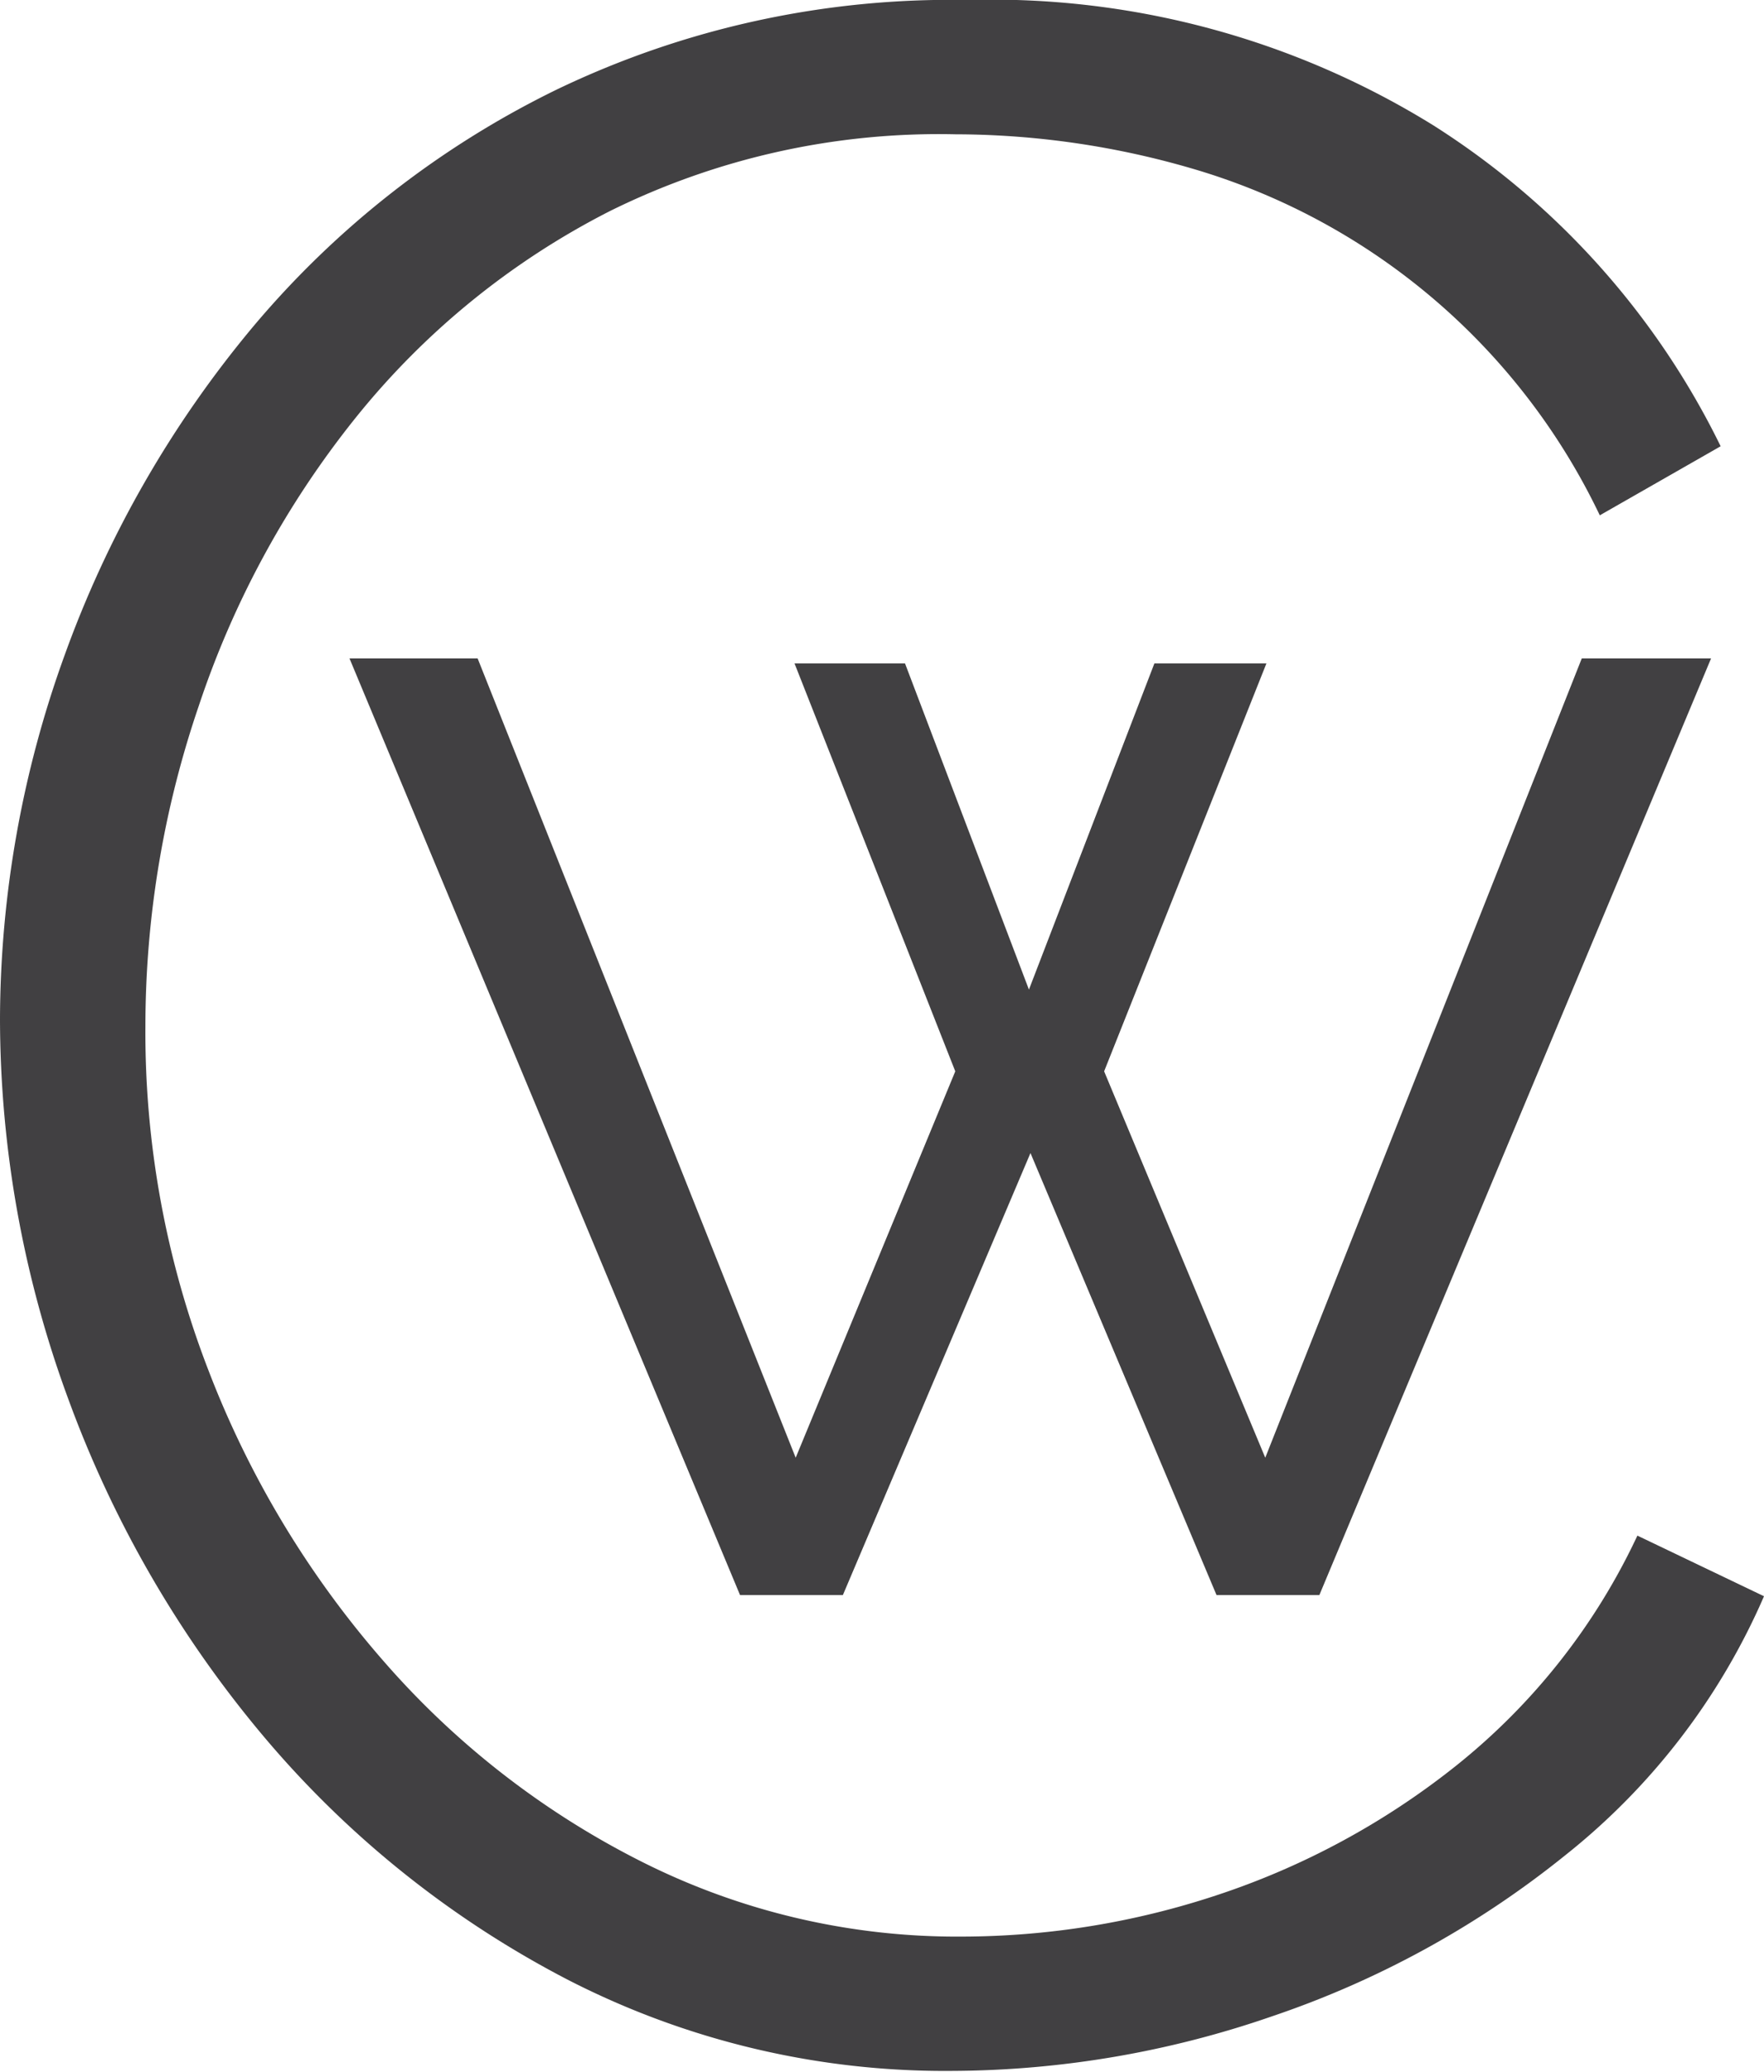
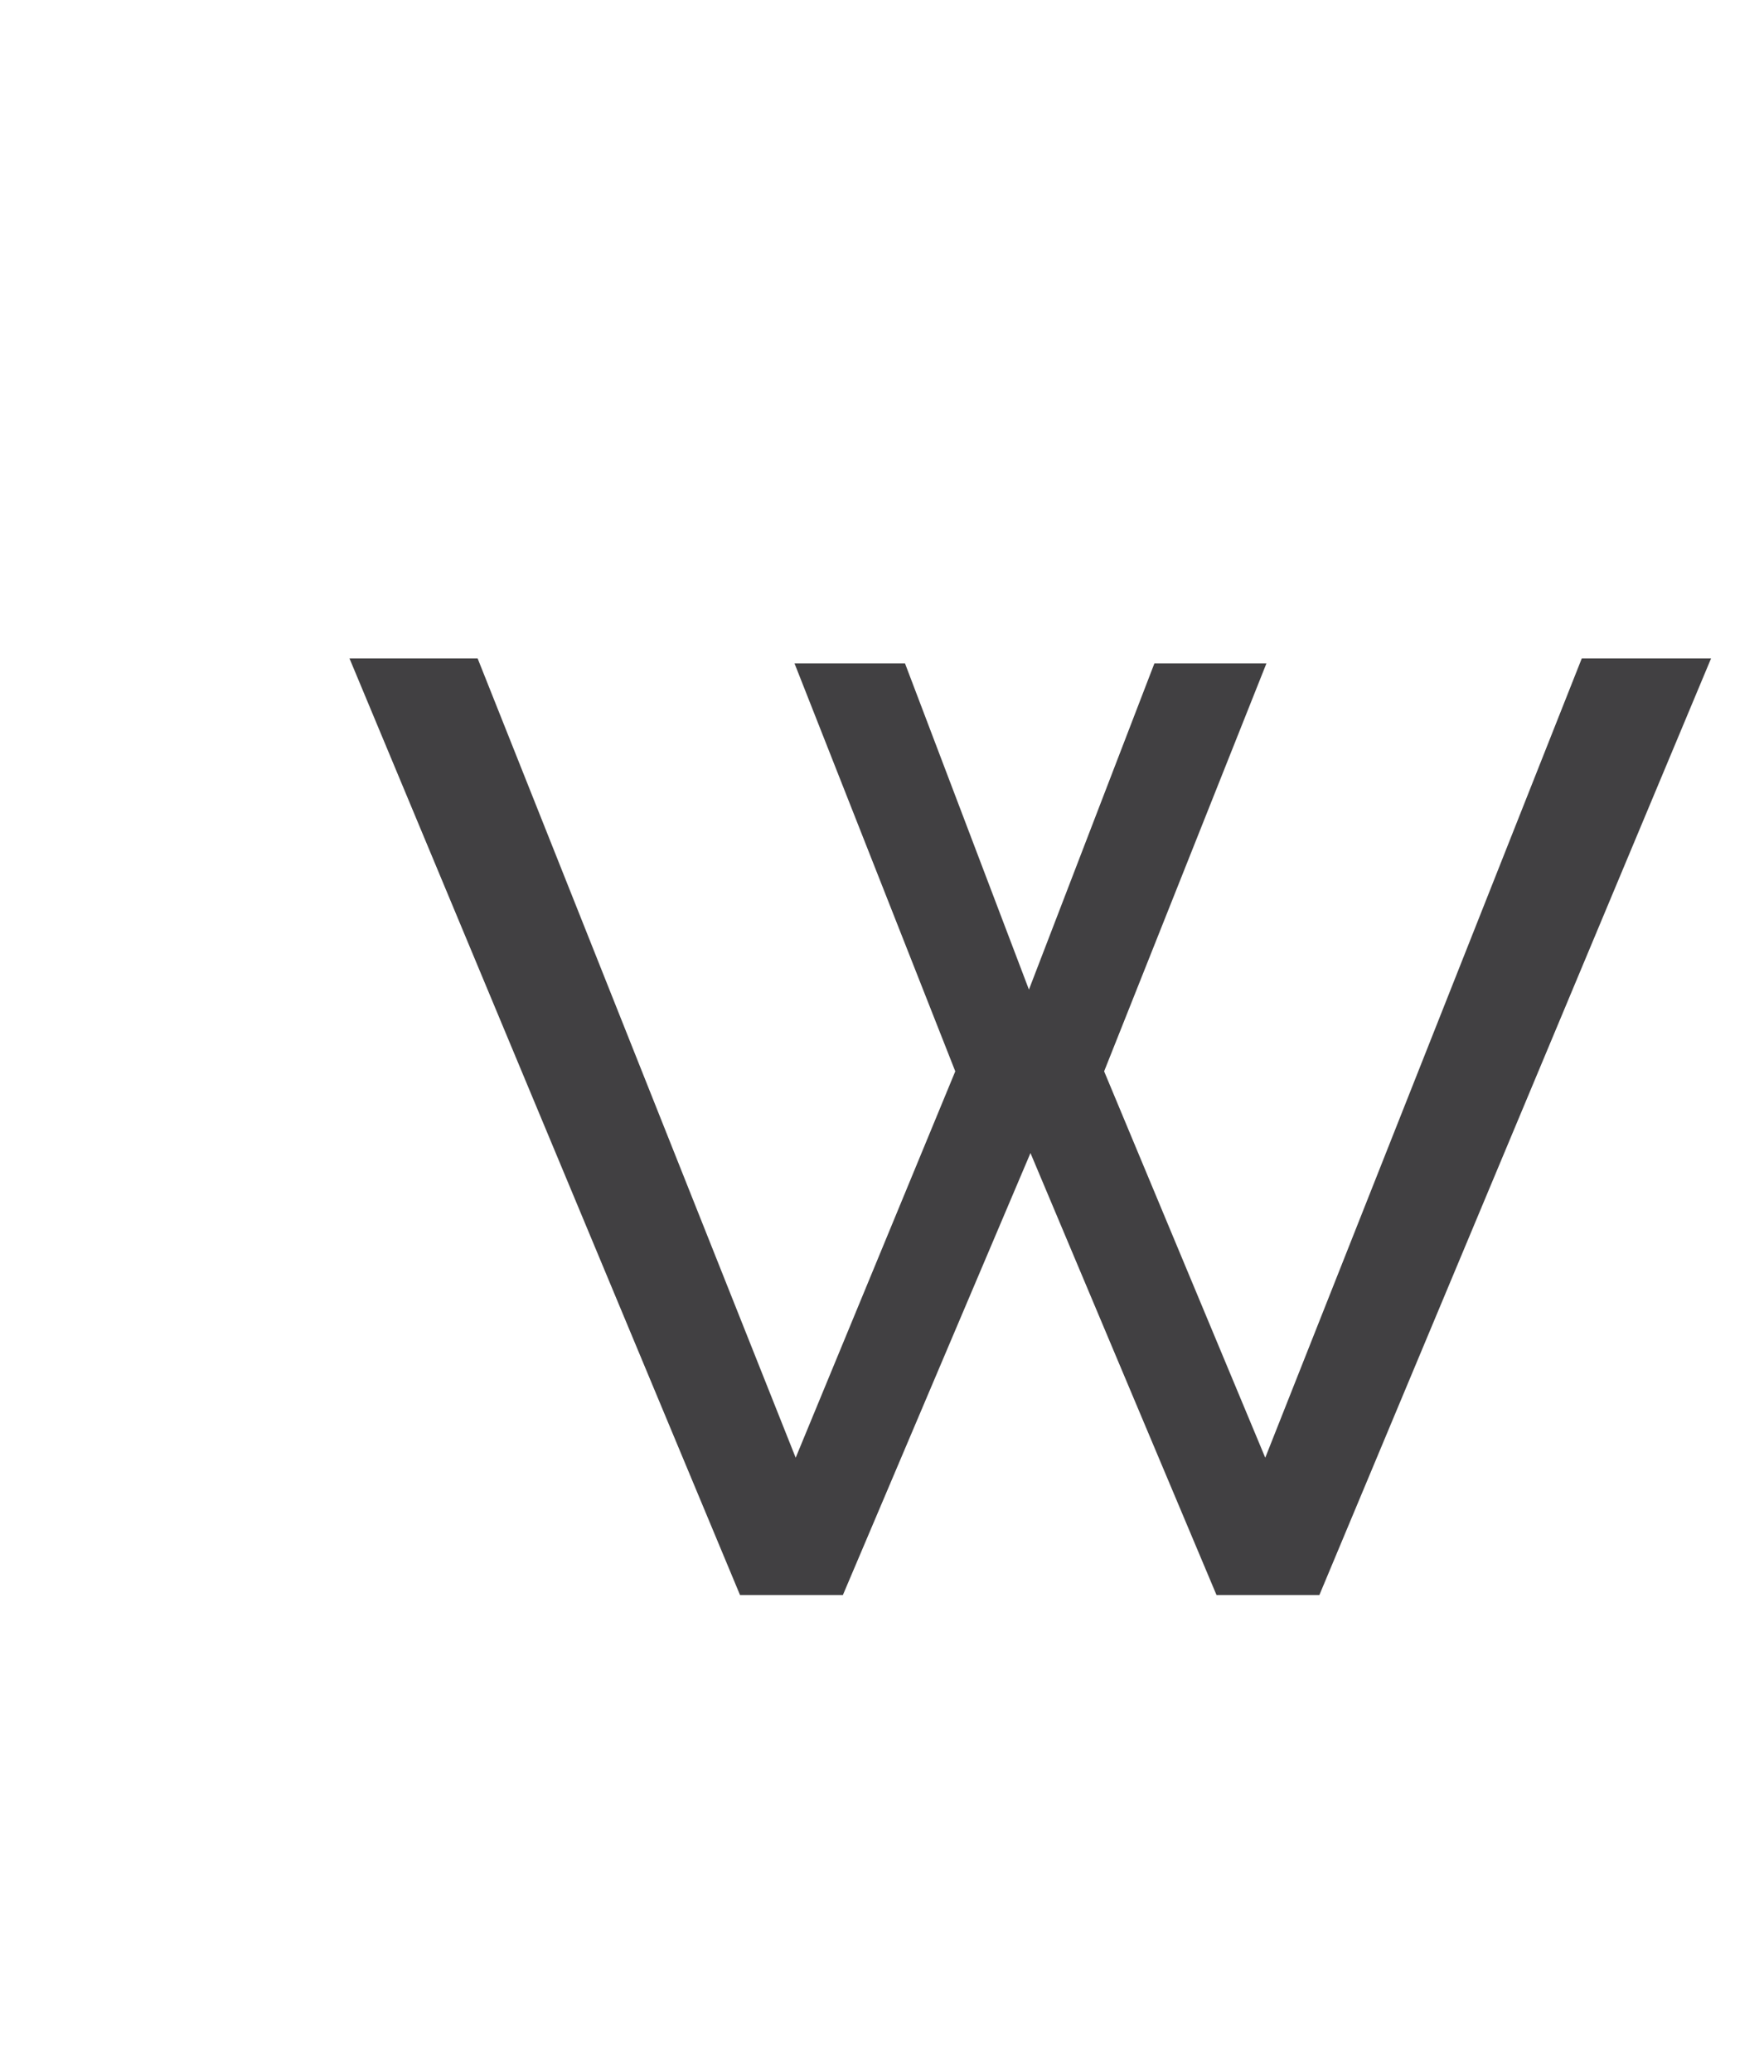
<svg xmlns="http://www.w3.org/2000/svg" id="Layer_1" data-name="Layer 1" viewBox="0 0 45.98 54">
  <defs>
    <style>.cls-1{fill:#414042;}</style>
  </defs>
  <path class="cls-1" d="M819.12,444.89H822l3.23,8.5,3.27-8.5h2.92l-4.23,10.63,4.2,10.07,8.25-20.83h3.37l-10.21,24.41h-2.68l-4.85-11.52-4.89,11.52h-2.68l-10.18-24.41h3.34l8.29,20.83,4.16-10.07Z" transform="translate(-798.41 -427.6)" />
-   <path class="cls-1" d="M798.41,454.15a28,28,0,0,1,1.69-9.49,28.31,28.31,0,0,1,4.91-8.55,24.17,24.17,0,0,1,7.92-6.18,23.69,23.69,0,0,1,10.68-2.33,21.87,21.87,0,0,1,12.15,3.26,20.62,20.62,0,0,1,7.5,8.37l-3.15,1.8a17.08,17.08,0,0,0-10.5-9,22.15,22.15,0,0,0-6.3-.93,19.32,19.32,0,0,0-9,2,20.31,20.31,0,0,0-6.64,5.4,24.2,24.2,0,0,0-4.08,7.5,25.86,25.86,0,0,0-1.39,8.33,24.45,24.45,0,0,0,1.65,9,25.24,25.24,0,0,0,4.54,7.54,22.06,22.06,0,0,0,6.75,5.25,18.27,18.27,0,0,0,8.36,1.95A21.22,21.22,0,0,0,830.1,477a20.1,20.1,0,0,0,6.26-3.38,16.76,16.76,0,0,0,4.73-6l3.3,1.58a17.51,17.51,0,0,1-5.18,6.75,24.85,24.85,0,0,1-7.65,4.2,25.75,25.75,0,0,1-8.32,1.42,21.5,21.5,0,0,1-10-2.36,26,26,0,0,1-7.91-6.3,29.24,29.24,0,0,1-5.14-8.85A28.73,28.73,0,0,1,798.41,454.15Z" transform="translate(-798.41 -427.6)" />
</svg>